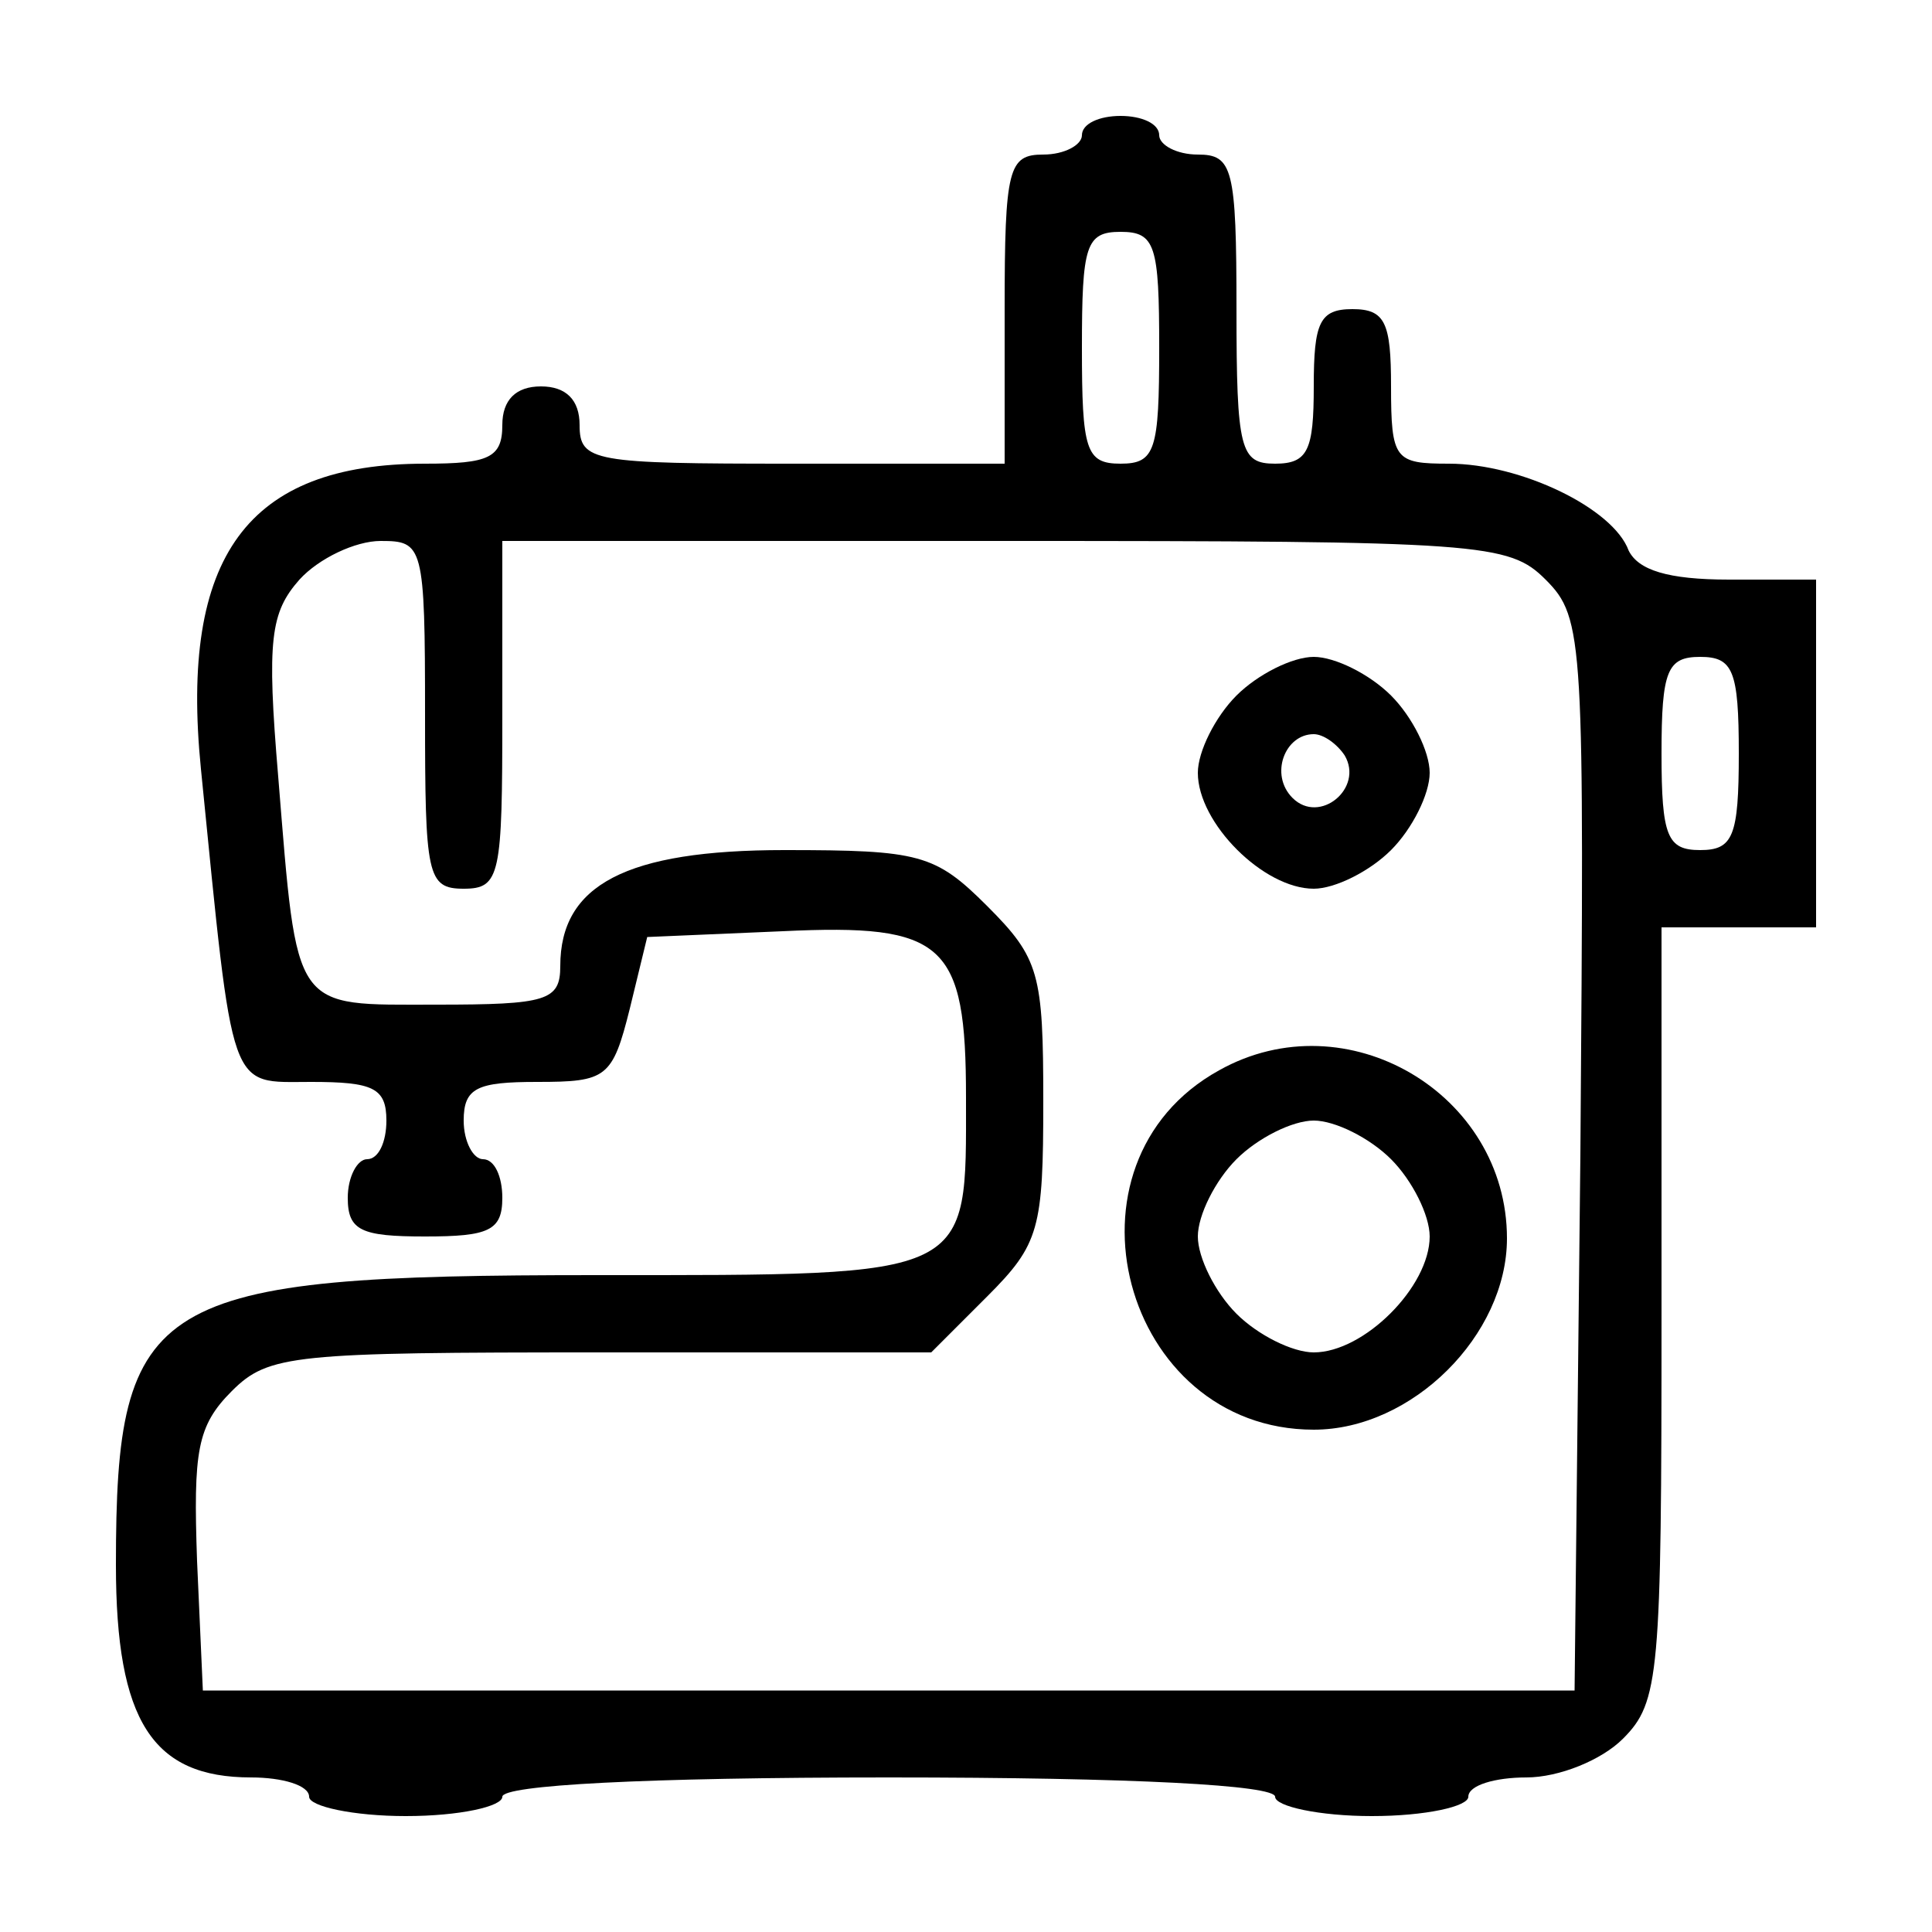
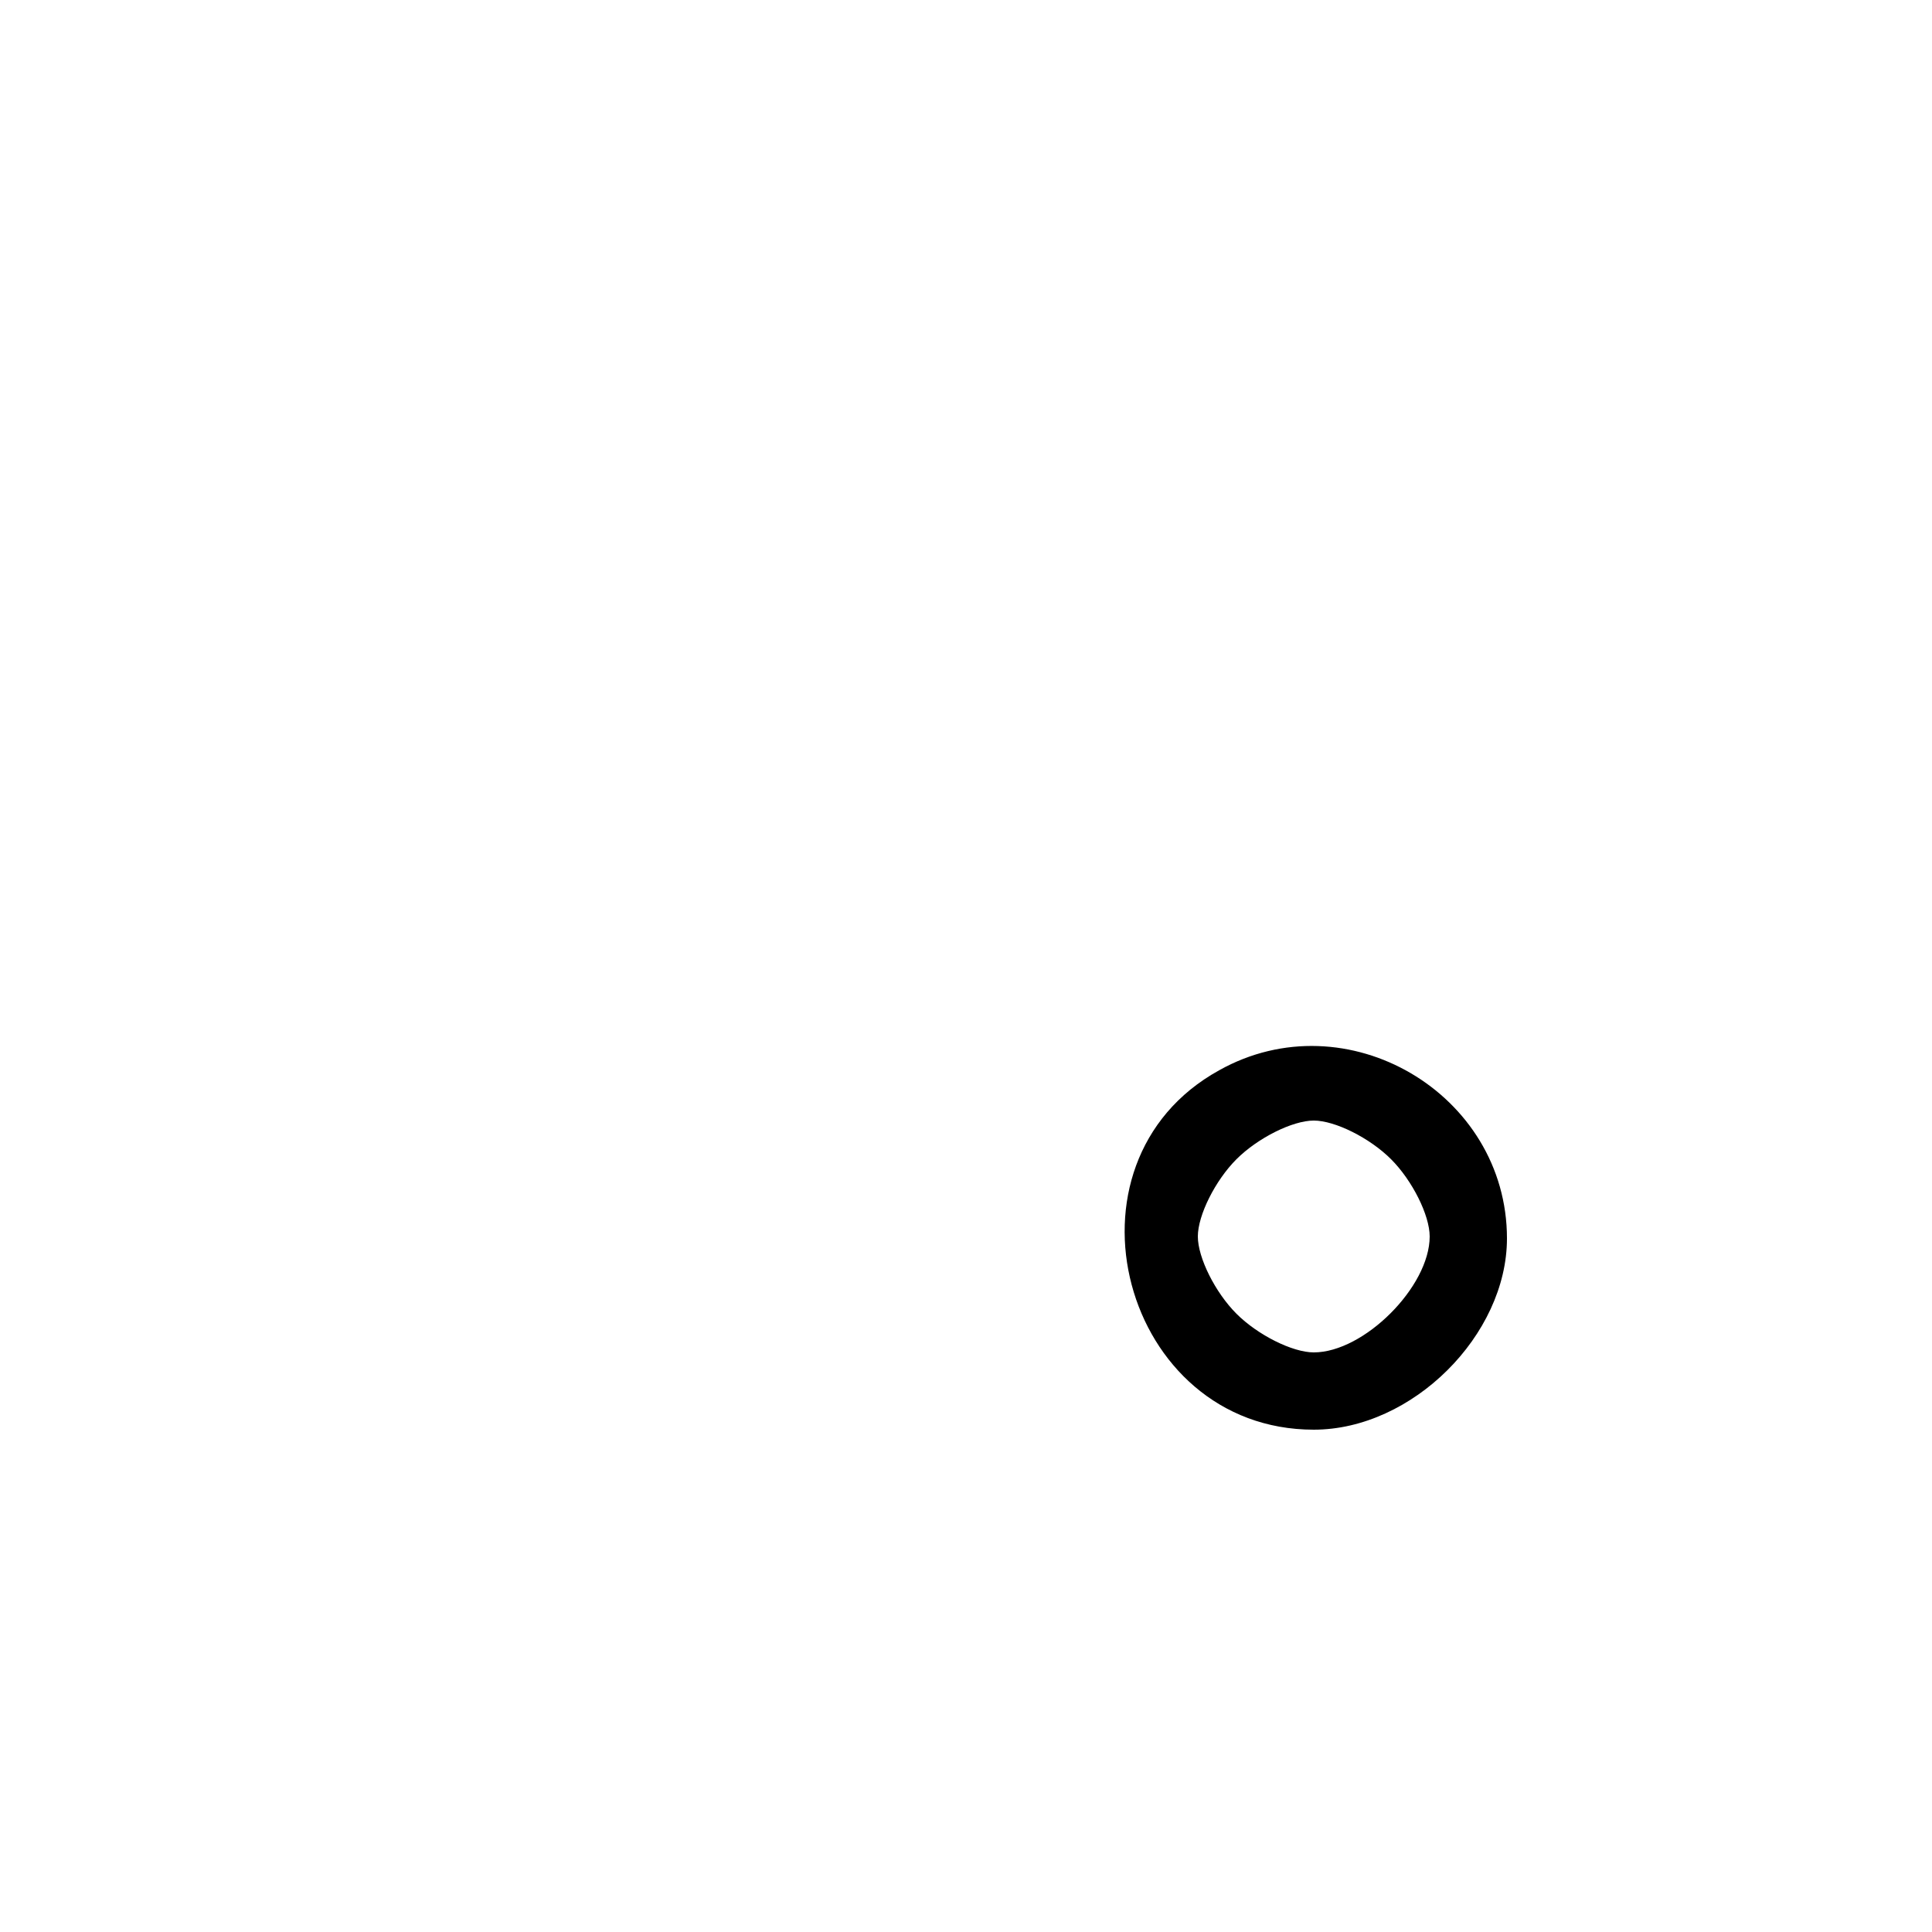
<svg xmlns="http://www.w3.org/2000/svg" width="100pt" height="100pt" viewBox="0 0 100 100" preserveAspectRatio="xMidYMid meet">
  <g transform="translate(0,100) scale(0.1,-0.1)" fill="#000000" stroke="none">
-     <path d="M560 930 c0 -5 -9 -10 -20 -10 -18 0 -20 -7 -20 -80 l0 -80 -110 0 c-103 0 -110 1 -110 20 0 13 -7 20 -20 20 -13 0 -20 -7 -20 -20 0 -17 -7 -20 -40 -20 -92 0 -127 -48 -116 -158 17 -170 14 -162 57 -162 32 0 39 -3 39 -20 0 -11 -4 -20 -10 -20 -5 0 -10 -9 -10 -20 0 -17 7 -20 40 -20 33 0 40 3 40 20 0 11 -4 20 -10 20 -5 0 -10 9 -10 20 0 17 7 20 38 20 36 0 39 2 48 38 l9 37 70 3 c84 4 95 -6 95 -86 0 -94 5 -92 -191 -92 -231 0 -249 -11 -249 -150 0 -81 19 -110 70 -110 16 0 30 -4 30 -10 0 -5 23 -10 50 -10 28 0 50 5 50 10 0 6 73 10 200 10 127 0 200 -4 200 -10 0 -5 23 -10 50 -10 28 0 50 5 50 10 0 6 14 10 30 10 17 0 39 9 50 20 19 19 20 33 20 220 l0 200 40 0 40 0 0 90 0 90 -45 0 c-32 0 -47 5 -52 15 -8 22 -56 45 -93 45 -28 0 -30 2 -30 40 0 33 -3 40 -20 40 -17 0 -20 -7 -20 -40 0 -33 -3 -40 -20 -40 -18 0 -20 7 -20 80 0 73 -2 80 -20 80 -11 0 -20 5 -20 10 0 6 -9 10 -20 10 -11 0 -20 -4 -20 -10z m40 -110 c0 -53 -2 -60 -20 -60 -18 0 -20 7 -20 60 0 53 2 60 20 60 18 0 20 -7 20 -60z m-380 -190 c0 -83 1 -90 20 -90 19 0 20 7 20 90 l0 90 260 0 c247 0 261 -1 280 -20 20 -20 20 -31 18 -298 l-3 -277 -355 0 -355 0 -3 67 c-2 57 0 70 18 88 19 19 32 20 191 20 l171 0 29 29 c27 27 29 35 29 101 0 66 -2 74 -29 101 -27 27 -35 29 -105 29 -82 0 -116 -18 -116 -60 0 -18 -7 -20 -64 -20 -75 0 -72 -5 -82 118 -6 71 -4 85 11 102 10 11 29 20 42 20 22 0 23 -2 23 -90z m680 -20 c0 -43 -3 -50 -20 -50 -17 0 -20 7 -20 50 0 43 3 50 20 50 17 0 20 -7 20 -50z" />
-     <path d="M640 640 c-11 -11 -20 -29 -20 -40 0 -26 34 -60 60 -60 11 0 29 9 40 20 11 11 20 29 20 40 0 11 -9 29 -20 40 -11 11 -29 20 -40 20 -11 0 -29 -9 -40 -20z m56 -31 c10 -17 -13 -36 -27 -22 -12 12 -4 33 11 33 5 0 12 -5 16 -11z" />
    <path d="M631 446 c-87 -48 -50 -186 49 -186 51 0 100 49 100 99 0 75 -83 124 -149 87z m89 -46 c11 -11 20 -29 20 -40 0 -26 -34 -60 -60 -60 -11 0 -29 9 -40 20 -11 11 -20 29 -20 40 0 11 9 29 20 40 11 11 29 20 40 20 11 0 29 -9 40 -20z" />
  </g>
</svg>